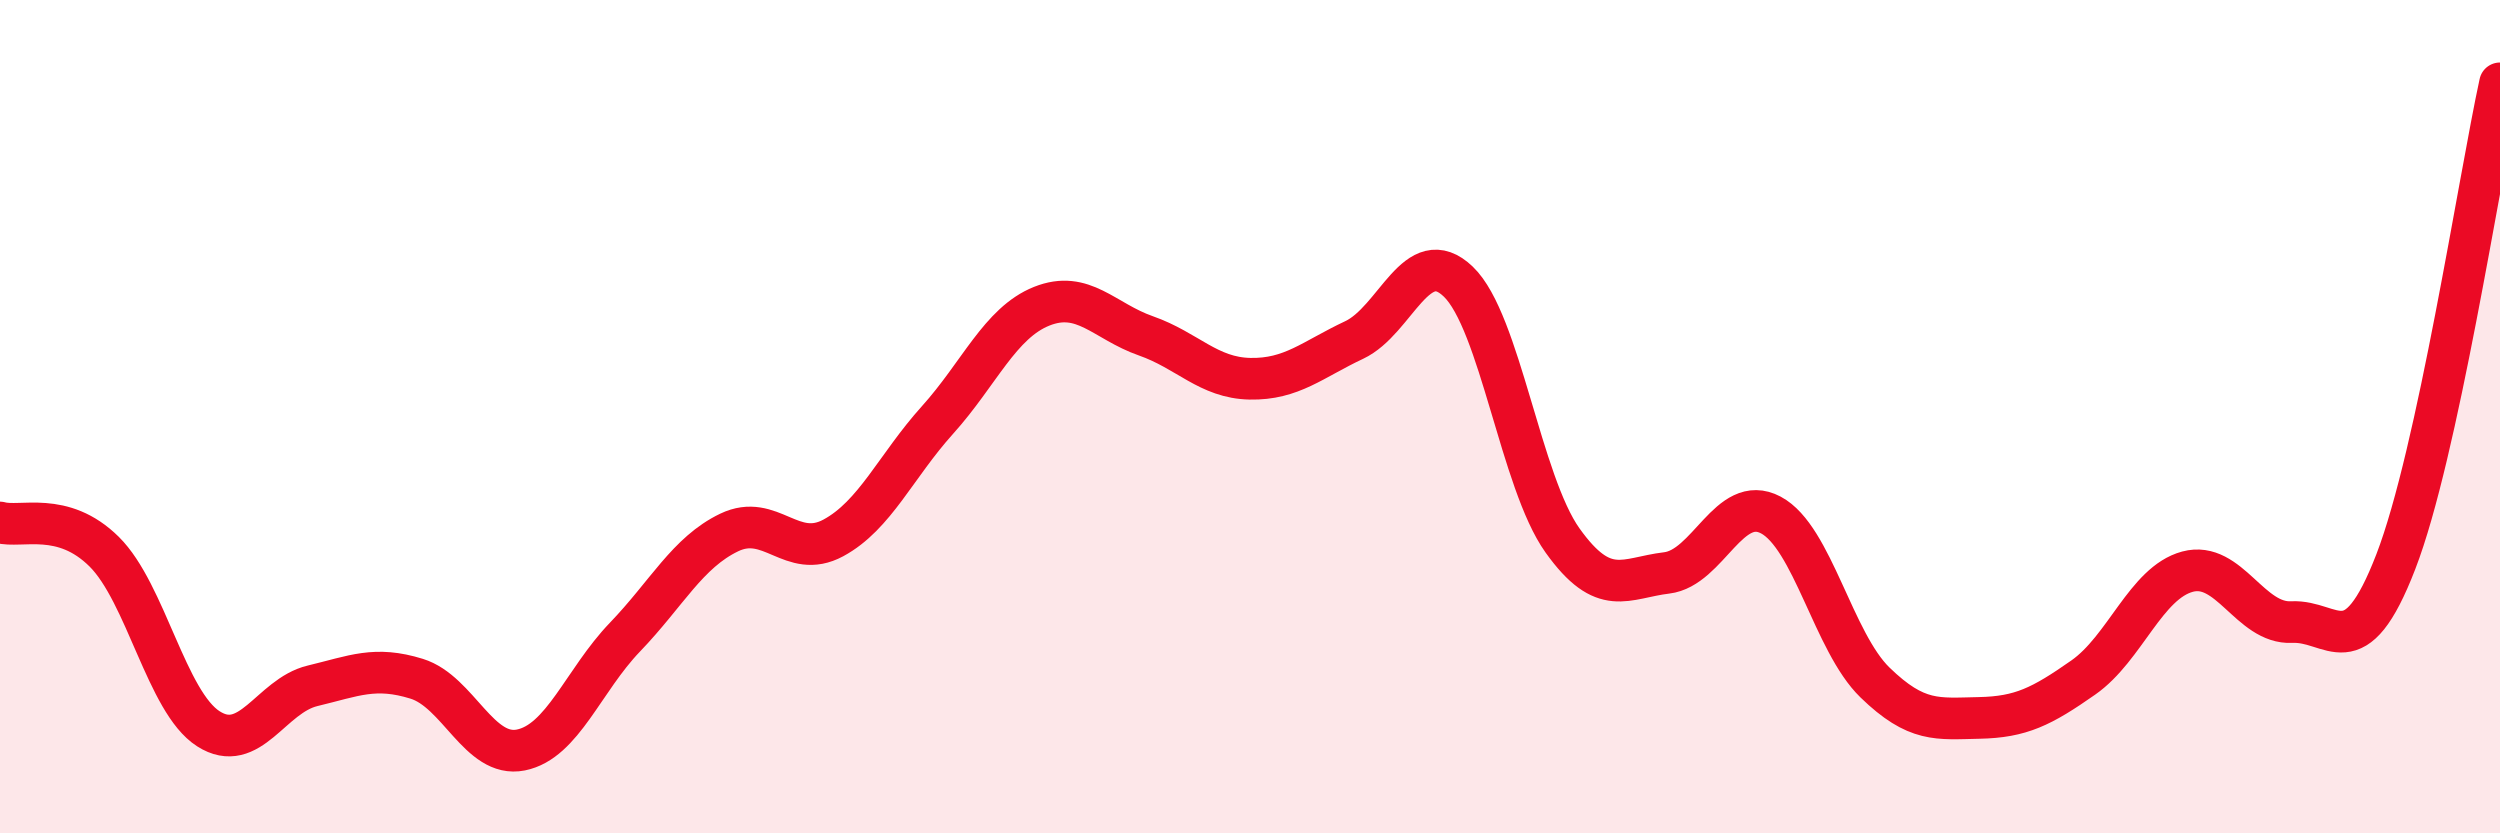
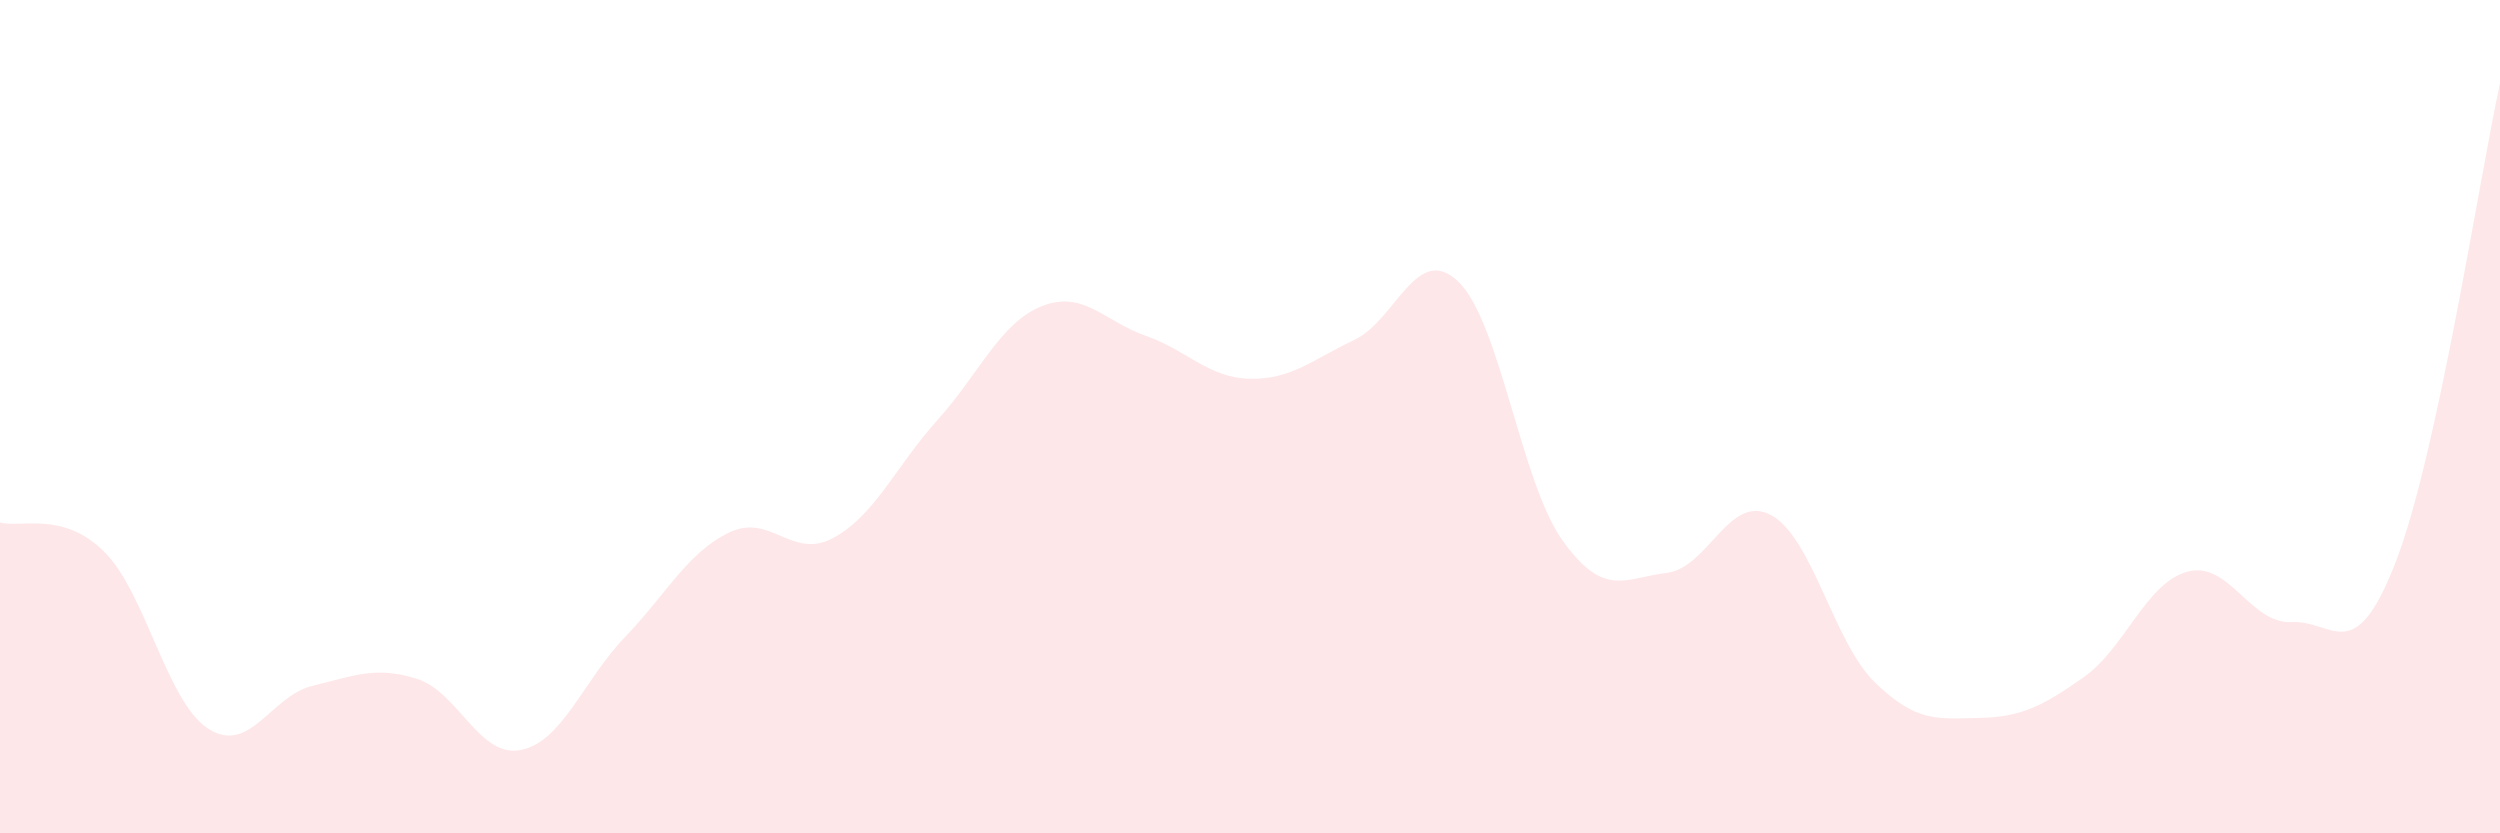
<svg xmlns="http://www.w3.org/2000/svg" width="60" height="20" viewBox="0 0 60 20">
  <path d="M 0,12.54 C 0.5,12.68 1.5,12.25 2.5,13.24 C 3.5,14.23 4,16.85 5,17.49 C 6,18.13 6.5,16.7 7.5,16.46 C 8.5,16.22 9,15.98 10,16.29 C 11,16.6 11.5,18.2 12.5,18 C 13.5,17.8 14,16.33 15,15.29 C 16,14.25 16.5,13.26 17.5,12.78 C 18.5,12.3 19,13.45 20,12.91 C 21,12.37 21.5,11.19 22.5,10.08 C 23.5,8.97 24,7.75 25,7.35 C 26,6.95 26.5,7.71 27.5,8.06 C 28.5,8.41 29,9.07 30,9.09 C 31,9.11 31.5,8.63 32.5,8.16 C 33.5,7.69 34,5.8 35,6.76 C 36,7.72 36.5,11.57 37.5,12.97 C 38.5,14.37 39,13.87 40,13.75 C 41,13.63 41.5,11.83 42.5,12.36 C 43.5,12.89 44,15.41 45,16.38 C 46,17.35 46.5,17.25 47.5,17.23 C 48.5,17.21 49,16.96 50,16.26 C 51,15.56 51.5,13.99 52.5,13.72 C 53.5,13.45 54,14.98 55,14.93 C 56,14.88 56.5,16.07 57.5,13.48 C 58.5,10.89 59.5,4.3 60,2L60 20L0 20Z" fill="#EB0A25" opacity="0.1" stroke-linecap="round" stroke-linejoin="round" />
-   <path d="M 0,12.54 C 0.5,12.68 1.5,12.25 2.5,13.24 C 3.5,14.23 4,16.85 5,17.49 C 6,18.13 6.5,16.7 7.5,16.46 C 8.5,16.22 9,15.98 10,16.29 C 11,16.6 11.5,18.2 12.5,18 C 13.5,17.8 14,16.33 15,15.29 C 16,14.25 16.5,13.26 17.5,12.78 C 18.5,12.3 19,13.45 20,12.91 C 21,12.37 21.5,11.19 22.5,10.08 C 23.5,8.97 24,7.75 25,7.35 C 26,6.95 26.5,7.71 27.5,8.06 C 28.5,8.41 29,9.07 30,9.09 C 31,9.11 31.5,8.63 32.5,8.16 C 33.5,7.69 34,5.8 35,6.76 C 36,7.72 36.5,11.57 37.5,12.97 C 38.5,14.37 39,13.87 40,13.75 C 41,13.63 41.5,11.83 42.5,12.36 C 43.5,12.89 44,15.41 45,16.38 C 46,17.35 46.5,17.25 47.5,17.23 C 48.5,17.21 49,16.96 50,16.26 C 51,15.56 51.5,13.99 52.5,13.72 C 53.5,13.45 54,14.98 55,14.93 C 56,14.88 56.5,16.07 57.5,13.48 C 58.5,10.89 59.5,4.3 60,2" stroke="#EB0A25" stroke-width="1" fill="none" stroke-linecap="round" stroke-linejoin="round" />
</svg>